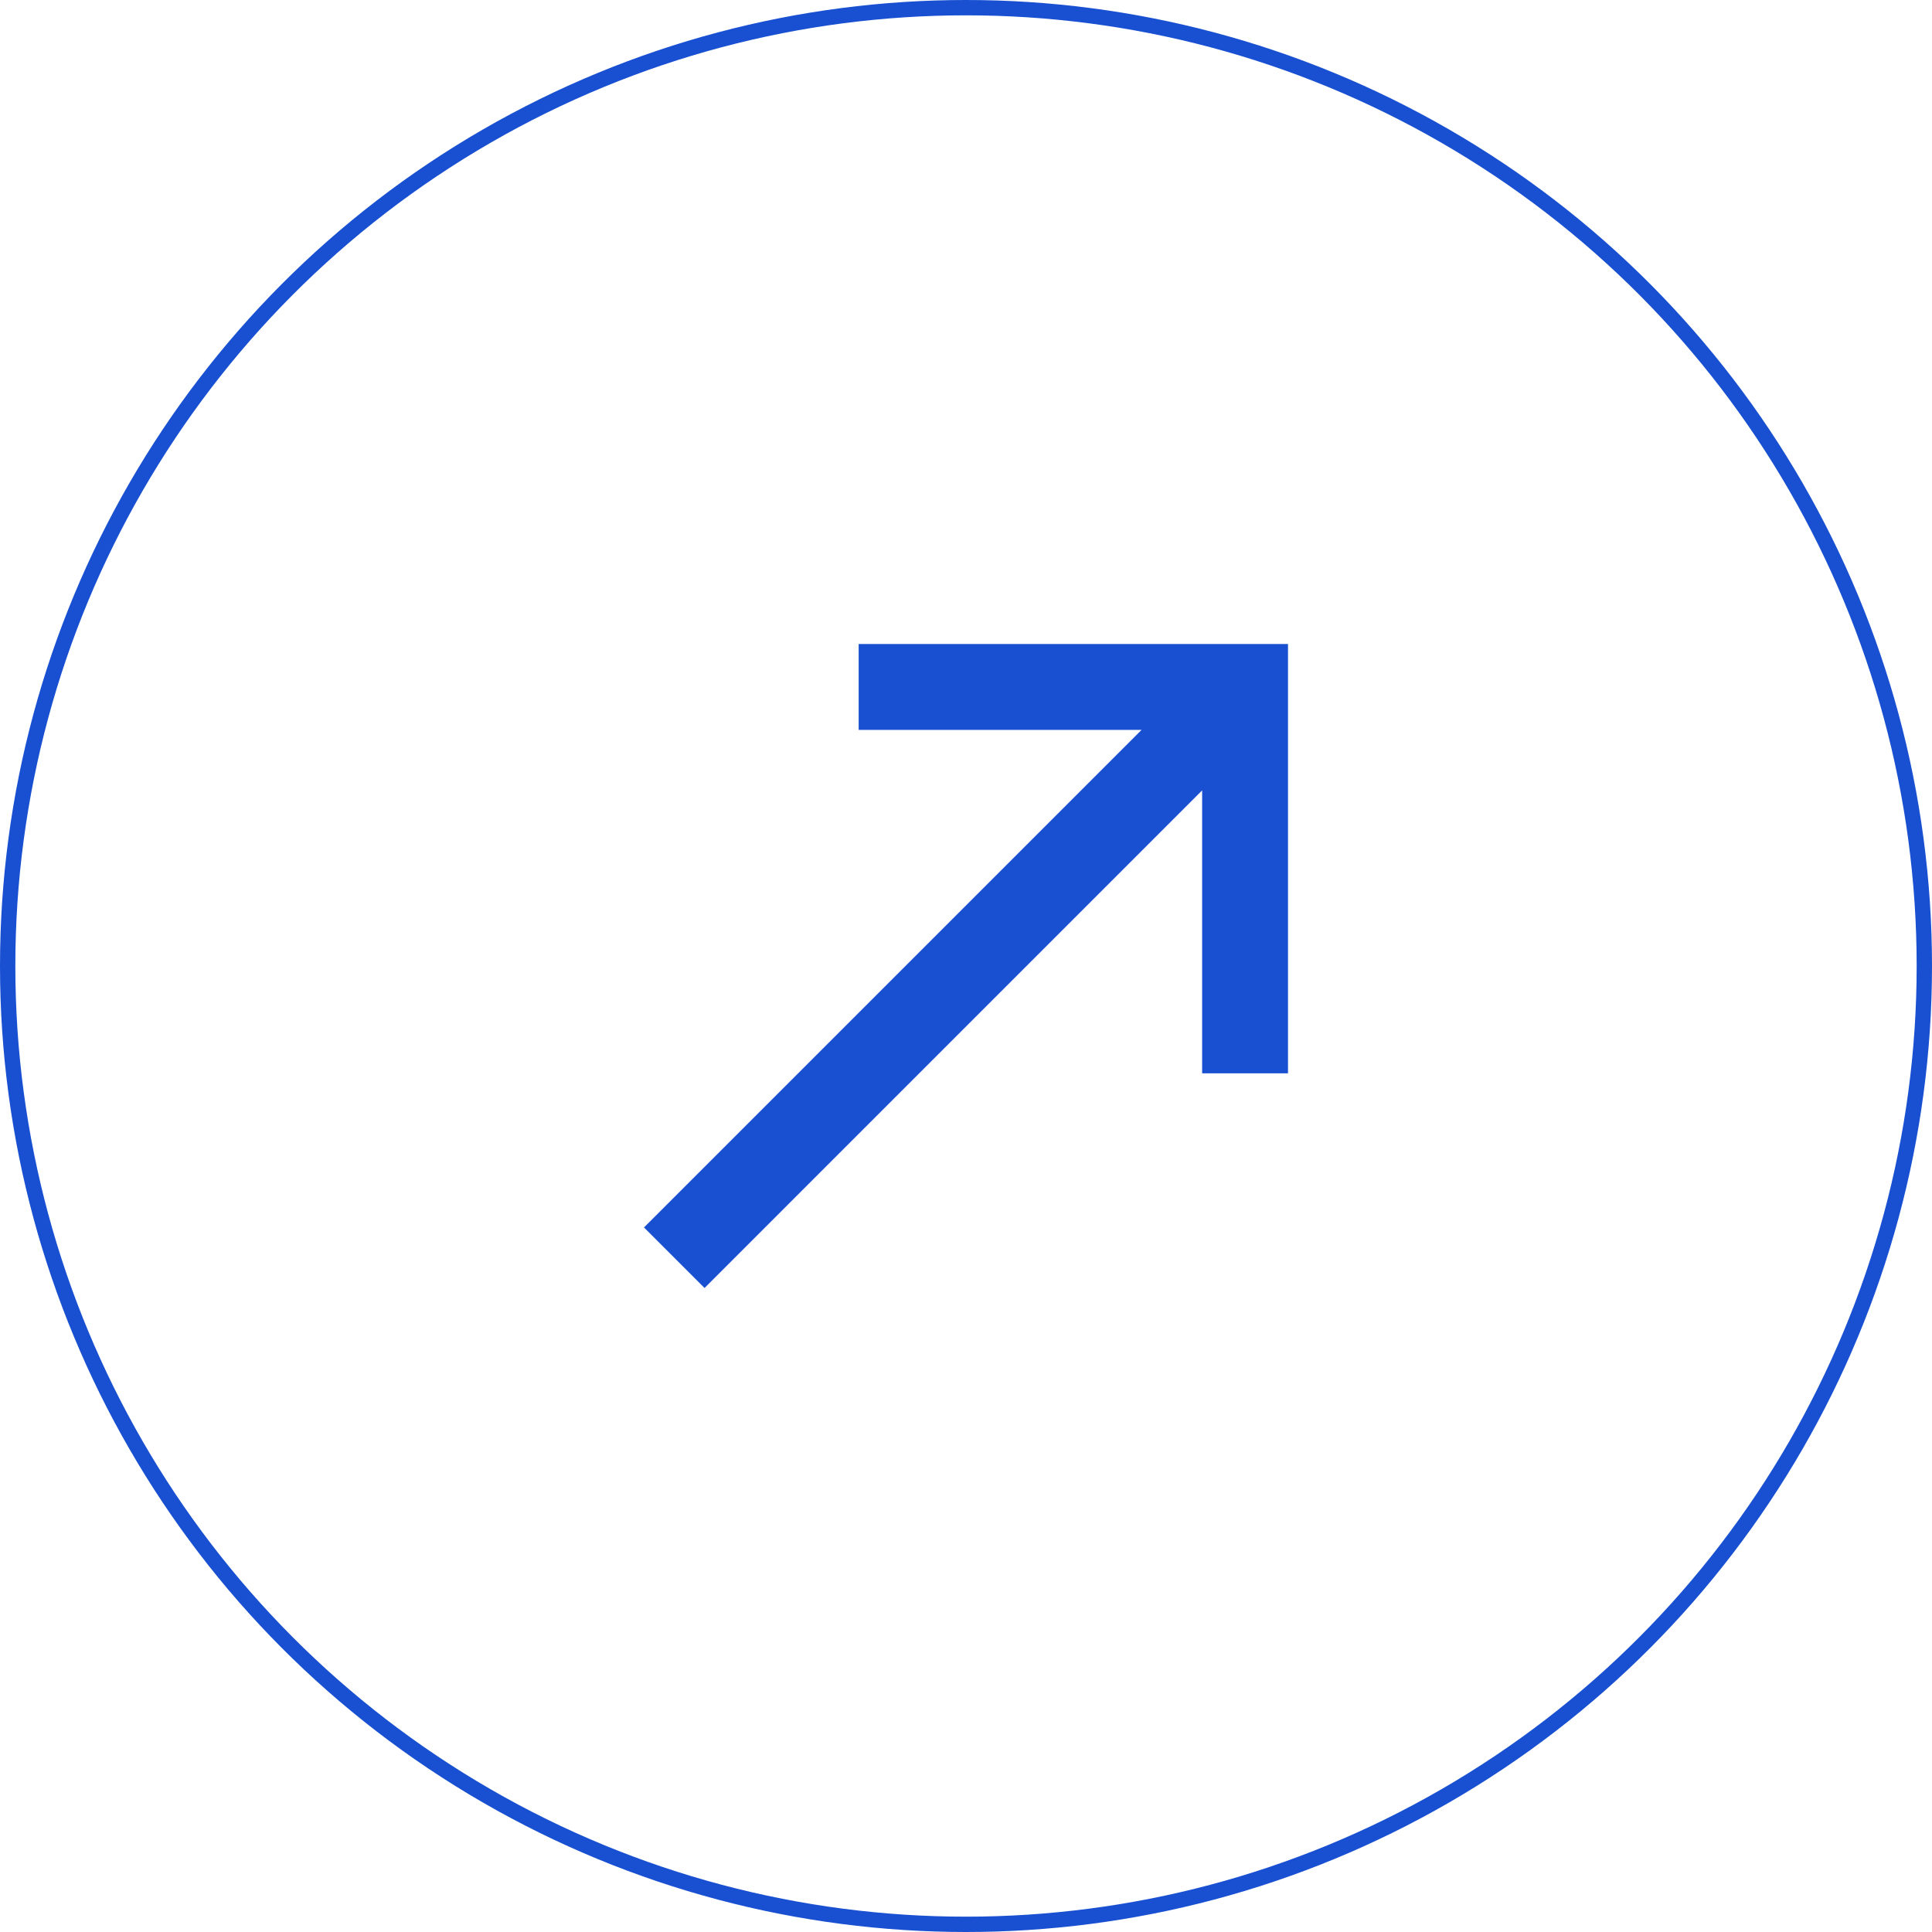
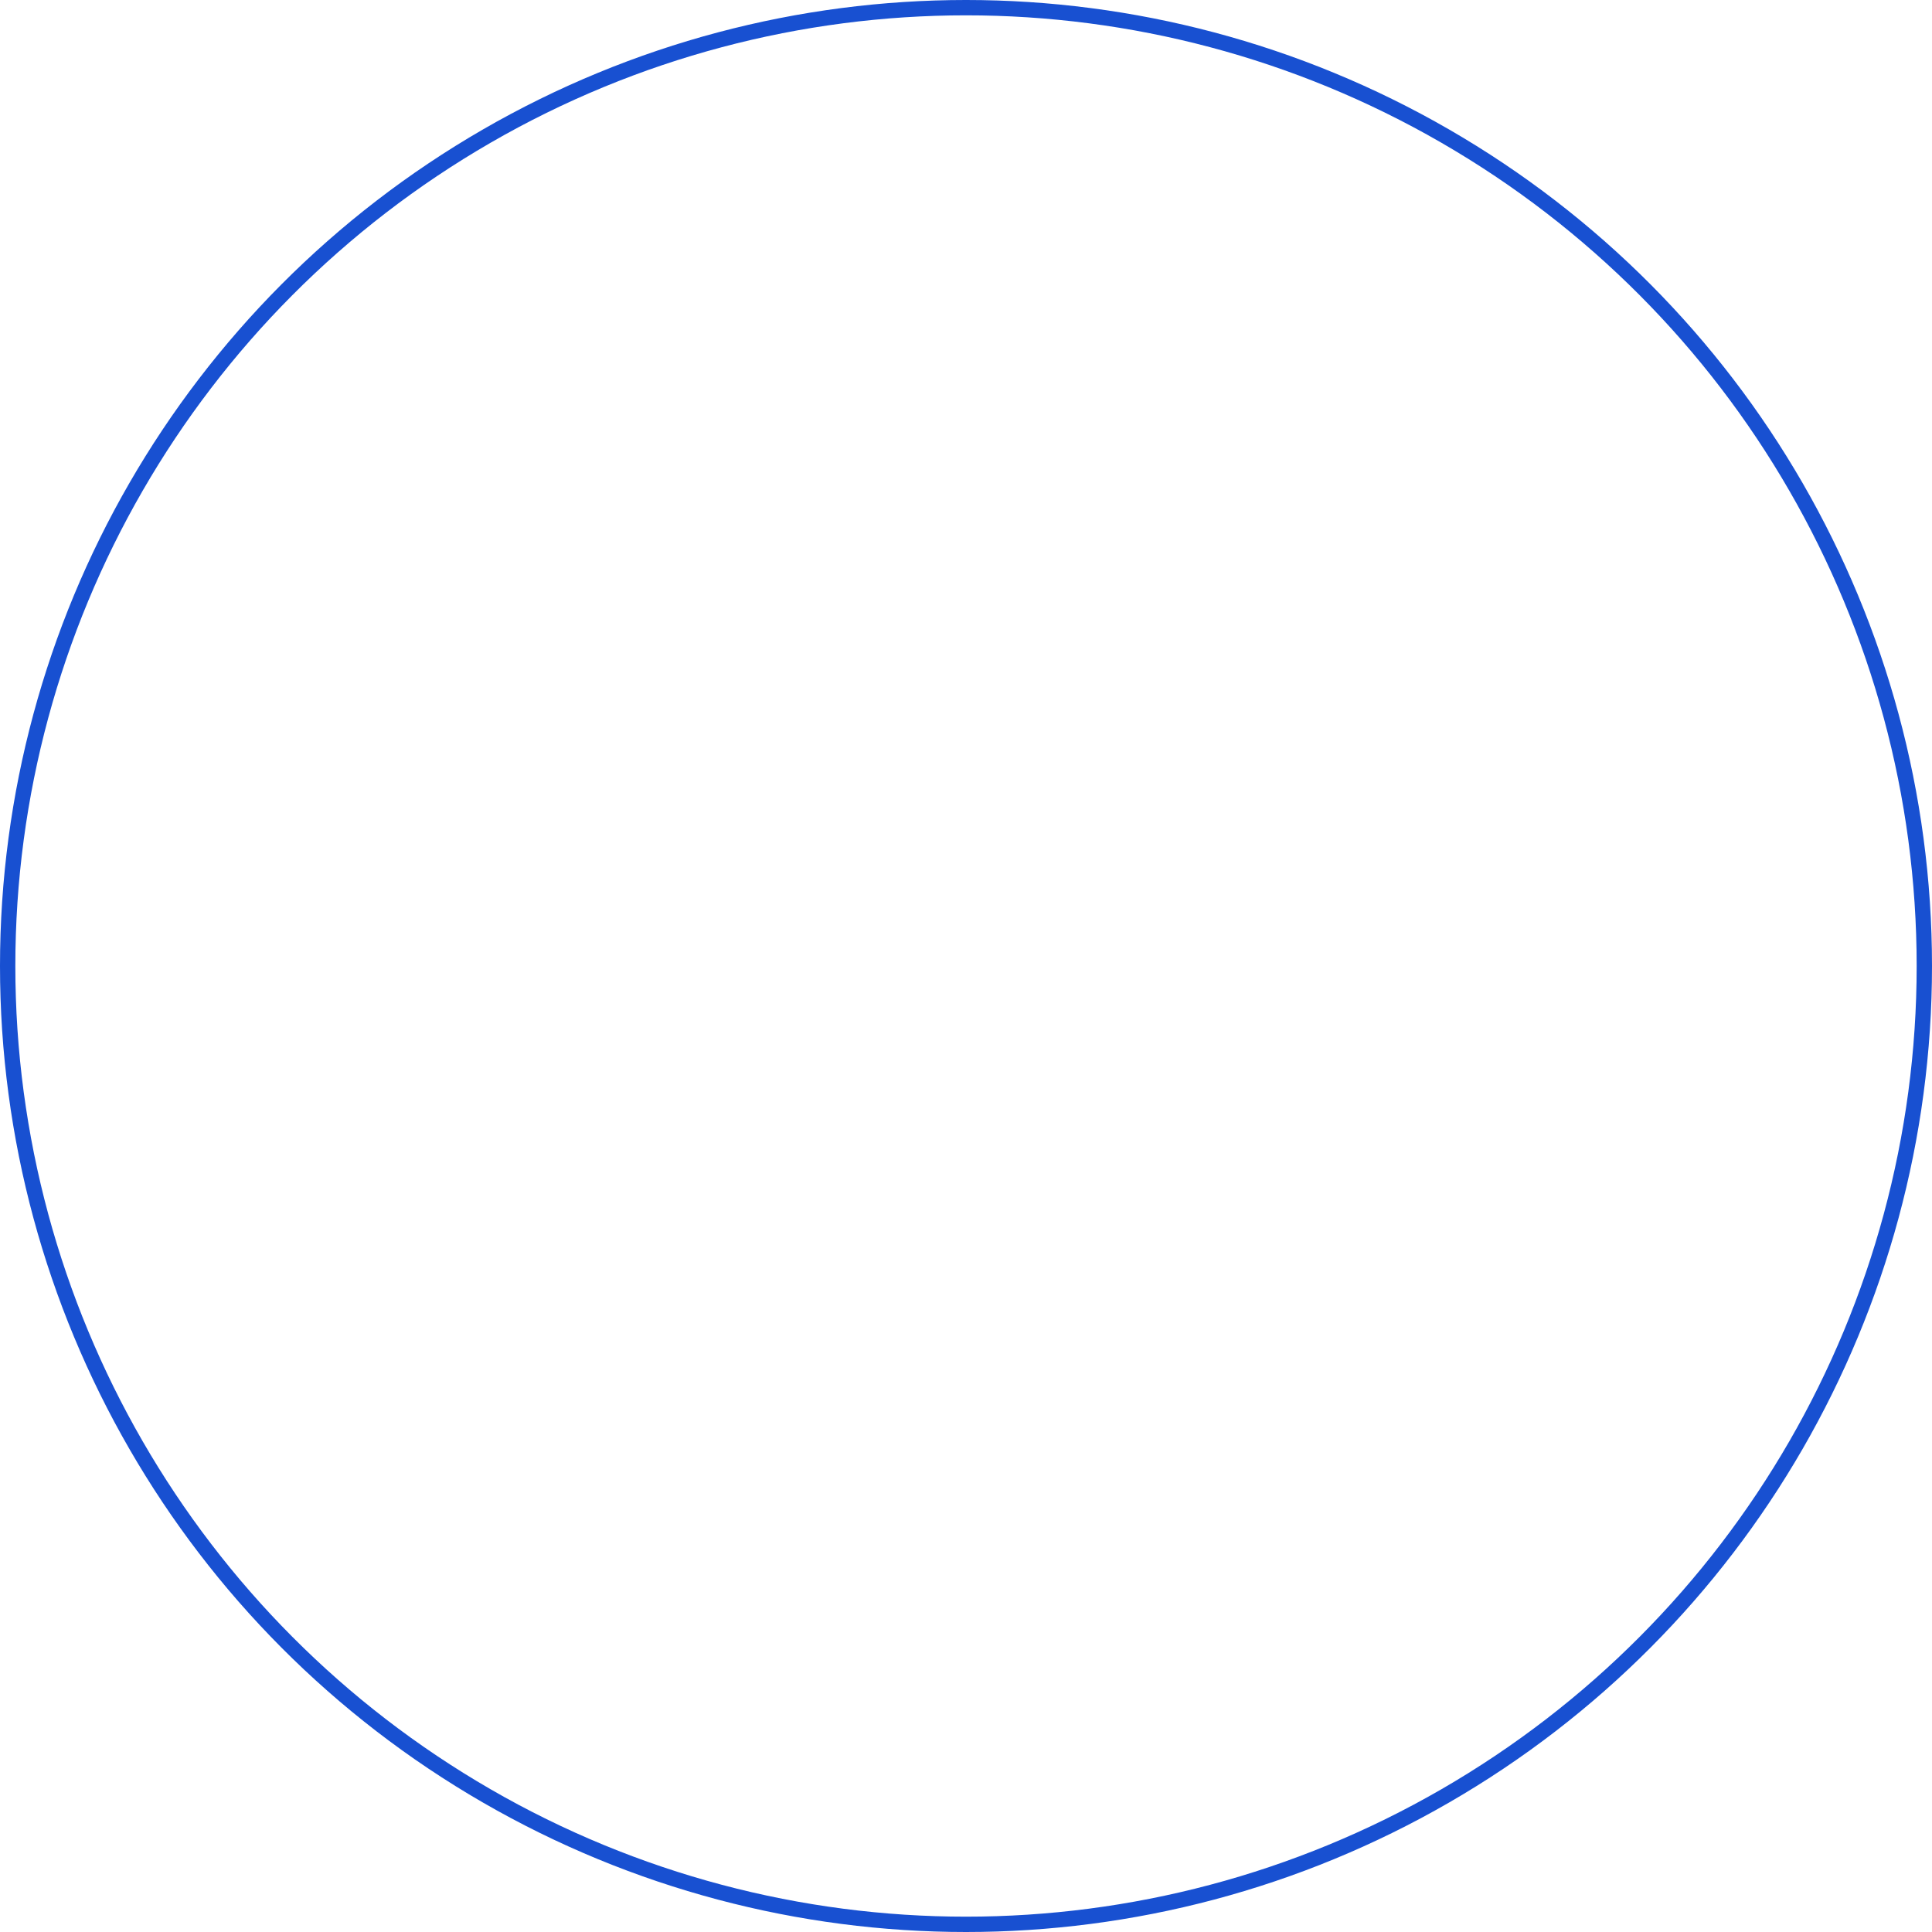
<svg xmlns="http://www.w3.org/2000/svg" width="126" height="126" viewBox="0 0 126 126" fill="none">
  <circle cx="63" cy="63" r="62.5" stroke="#1850D1" />
-   <path d="M56 42V47.6H74.452L42 80.052L45.948 84L78.4 51.548V70H84V42H56Z" fill="#1850D1" />
</svg>